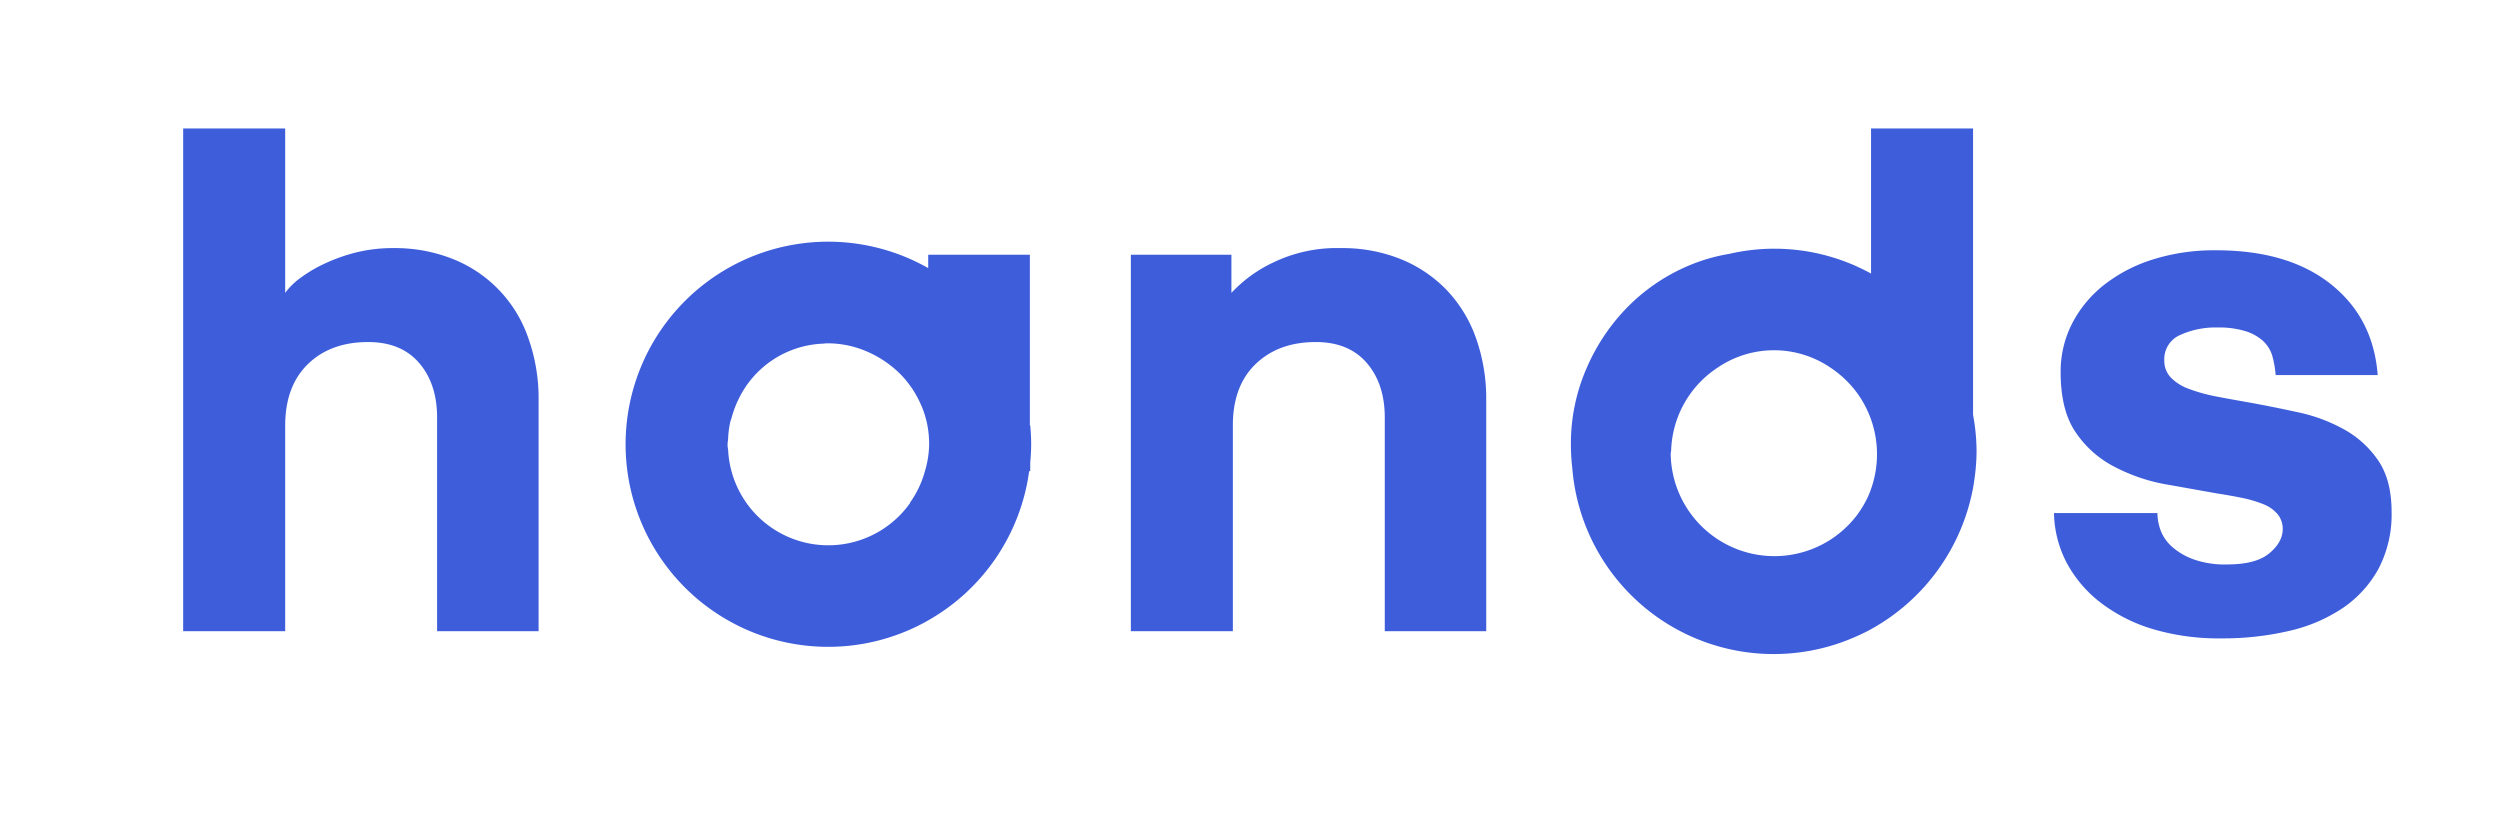
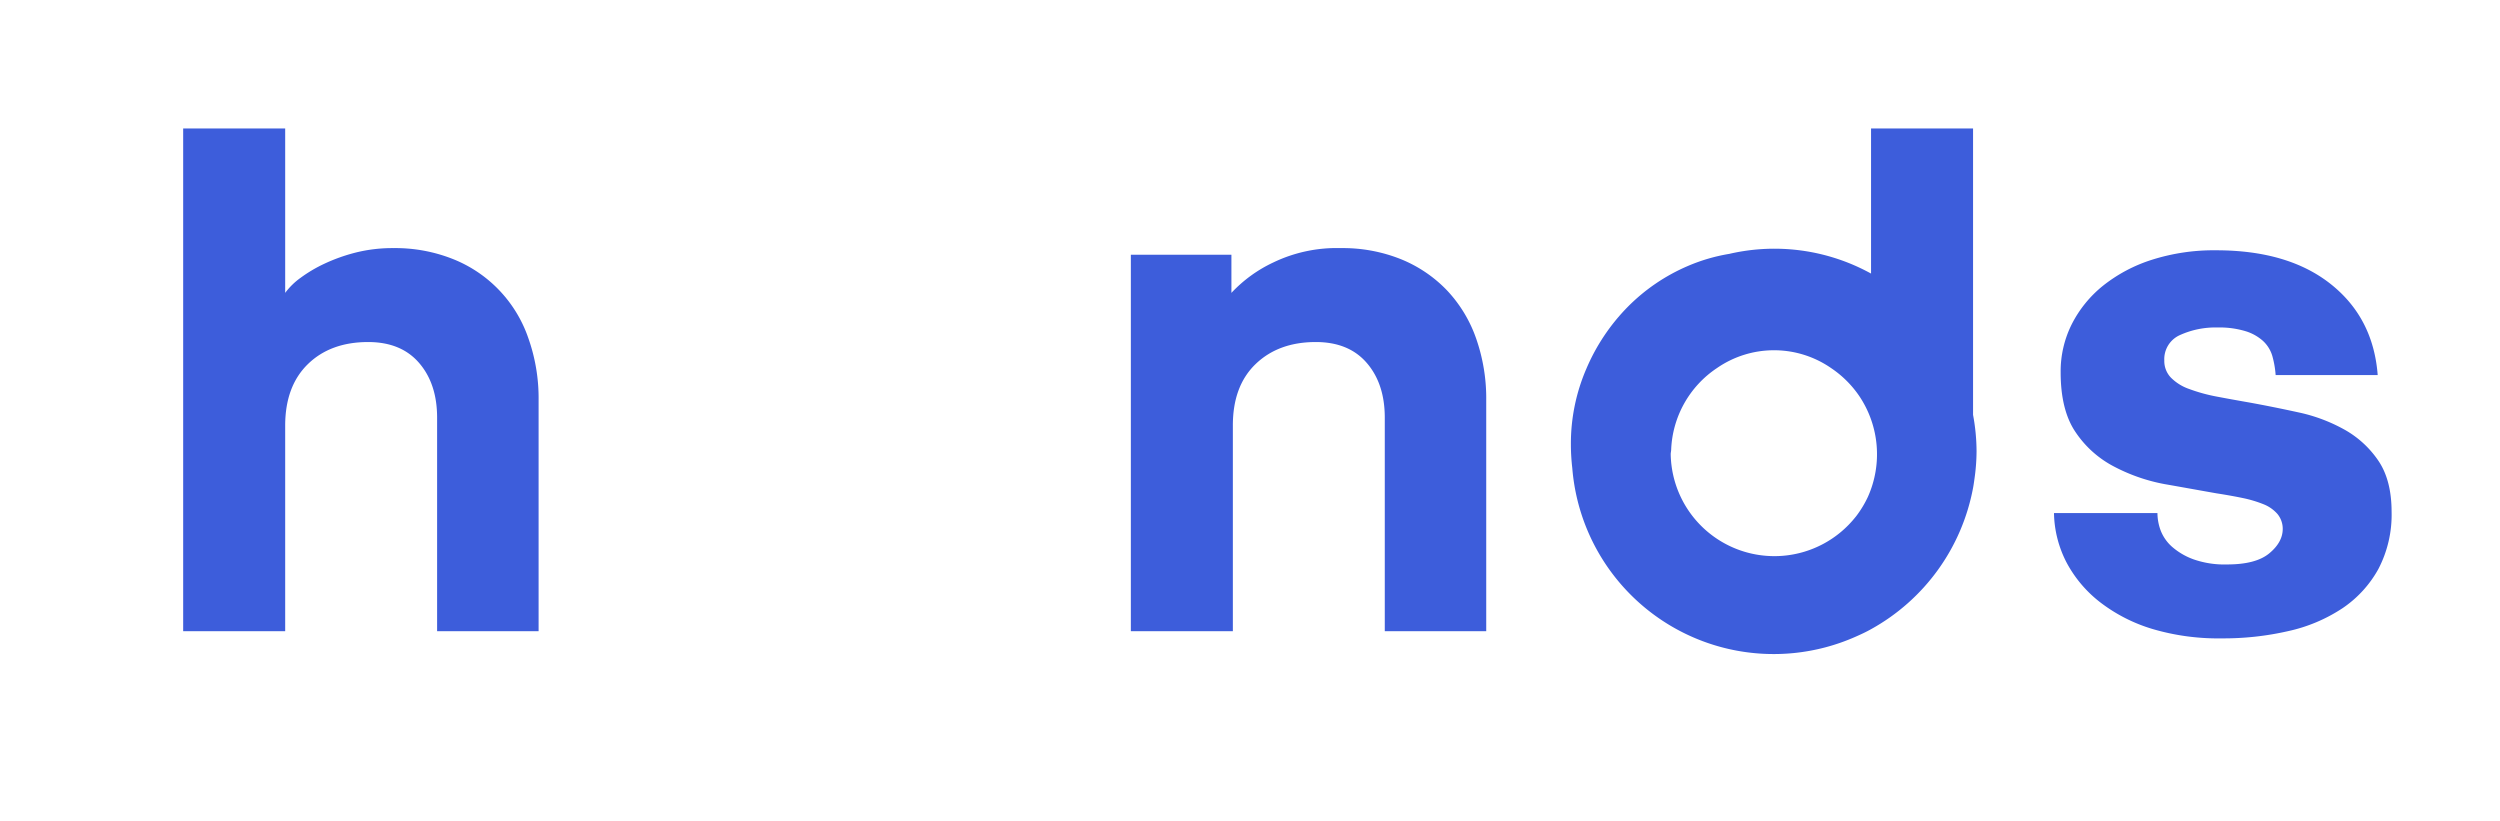
<svg xmlns="http://www.w3.org/2000/svg" id="Слой_1" data-name="Слой 1" viewBox="0 0 535.97 175.97">
  <defs>
    <style>.cls-1{fill:#3d5ddb;}</style>
  </defs>
  <path class="cls-1" d="M61.14,62.79a14.93,14.93,0,0,1,3.3-3.23,30.12,30.12,0,0,1,5.19-3.06,37.42,37.42,0,0,1,6.69-2.37,32.45,32.45,0,0,1,8-.94,33.5,33.5,0,0,1,12.82,2.36,28,28,0,0,1,16.12,16.92,38.56,38.56,0,0,1,2.21,13.29v49.56H93.71V89.54q0-7.25-3.86-11.73T78.92,73.33c-5.35,0-9.66,1.57-12.9,4.72s-4.88,7.55-4.88,13.22v44.05H39.27V27.54H61.14Z" />
  <path class="cls-1" d="M264,62.79a29.39,29.39,0,0,1,9-6.53,31.35,31.35,0,0,1,14.48-3.07,33.5,33.5,0,0,1,12.82,2.36,28.49,28.49,0,0,1,9.83,6.61,28.83,28.83,0,0,1,6.3,10.31,38.8,38.8,0,0,1,2.2,13.29v49.56H296.88V89.54q0-7.25-3.86-11.73t-10.93-4.48q-8,0-12.9,4.72t-4.88,13.22v44.05H242.44V54.61H264Z" />
  <path class="cls-1" d="M462.53,110a10.8,10.8,0,0,0,.71,3.78,9,9,0,0,0,2.44,3.46,14.43,14.43,0,0,0,4.57,2.67,20,20,0,0,0,7.23,1.1q6.13,0,9-2.36t2.91-5.19a5,5,0,0,0-1.1-3.23,7.73,7.73,0,0,0-3-2.12,26.12,26.12,0,0,0-4.48-1.34q-2.61-.54-5.59-1c-3.57-.63-7.31-1.31-11.25-2A38.29,38.29,0,0,1,453.18,100,22.3,22.3,0,0,1,445,92.68q-3.23-4.71-3.22-12.9a22.49,22.49,0,0,1,2.36-10.23,25.2,25.2,0,0,1,6.68-8.26,32.65,32.65,0,0,1,10.47-5.58,43.72,43.72,0,0,1,13.84-2.05q15.42,0,24.55,7.24t10.07,19.51H487.87a20.39,20.39,0,0,0-.71-4.09,7.12,7.12,0,0,0-2-3.23A9.93,9.93,0,0,0,481.41,71a19.26,19.26,0,0,0-6-.79,18.36,18.36,0,0,0-8.11,1.65A5.64,5.64,0,0,0,464,77.26a5.14,5.14,0,0,0,1.42,3.7,10.21,10.21,0,0,0,3.93,2.44A35.77,35.77,0,0,0,475.12,85q3.3.63,6.93,1.26,5.19.94,10.62,2.13a35.36,35.36,0,0,1,9.91,3.69,21.35,21.35,0,0,1,7.31,6.69q2.83,4.17,2.84,10.93A25.15,25.15,0,0,1,509.89,122a24.27,24.27,0,0,1-7.71,8.41,34.33,34.33,0,0,1-11.56,4.88,62,62,0,0,1-14.24,1.57,49.83,49.83,0,0,1-14.87-2,34.75,34.75,0,0,1-11.17-5.67,26.56,26.56,0,0,1-7.24-8.49,23.89,23.89,0,0,1-2.75-10.7Z" />
-   <path class="cls-1" d="M195.13,107.82a21.5,21.5,0,0,1-39-10.91c0-.53-.15-1-.15-1.55s.1-.85.12-1.28a20.64,20.64,0,0,1,.44-3.54c.08-.33.21-.66.31-1a22.33,22.33,0,0,1,1.44-3.86,21,21,0,0,1,18-12c.33,0,.65-.08,1-.08a21.32,21.32,0,0,1,8.5,1.73,23,23,0,0,1,7,4.64,20.79,20.79,0,0,1,2.59,3.09l.11.15a22.16,22.16,0,0,1,1.95,3.56,1.09,1.09,0,0,0,.08.15,21.57,21.57,0,0,1,1.24,3.93,22.26,22.26,0,0,1,.44,4.34,21.06,21.06,0,0,1-.9,5.81,21.33,21.33,0,0,1-3.21,6.77m25.7-16.58V54.61H199v2.87a43.43,43.43,0,1,0-3.83,77.46A40.34,40.34,0,0,0,199,133a43.47,43.47,0,0,0,21.64-32h.23v-1.8c.12-1.32.2-2.65.2-4s-.08-2.68-.2-4" />
  <path class="cls-1" d="M397.85,110.78a22.23,22.23,0,0,1-39.67-13.4c0-.33.09-.64.1-1a22.06,22.06,0,0,1,9.83-17.48,21.5,21.5,0,0,1,24.44,0,22.42,22.42,0,0,1,6.05,6,22.36,22.36,0,0,1,1.86,21.61,22.78,22.78,0,0,1-2.61,4.28M423,88.89V27.54H401.13V58.65a42.91,42.91,0,0,0-30.41-4.22,38.41,38.41,0,0,0-8.92,2.62,40.57,40.57,0,0,0-12.9,8.81,42.74,42.74,0,0,0-8.81,13.21,40.45,40.45,0,0,0-3.31,16.29,44.61,44.61,0,0,0,.3,5,43.32,43.32,0,0,0,60.77,36.13c1.11-.49,2.22-1,3.28-1.6A43.79,43.79,0,0,0,423,104.6c.13-.67.22-1.36.31-2a42.68,42.68,0,0,0,.44-5.8,43.27,43.27,0,0,0-.75-7.86" />
</svg>